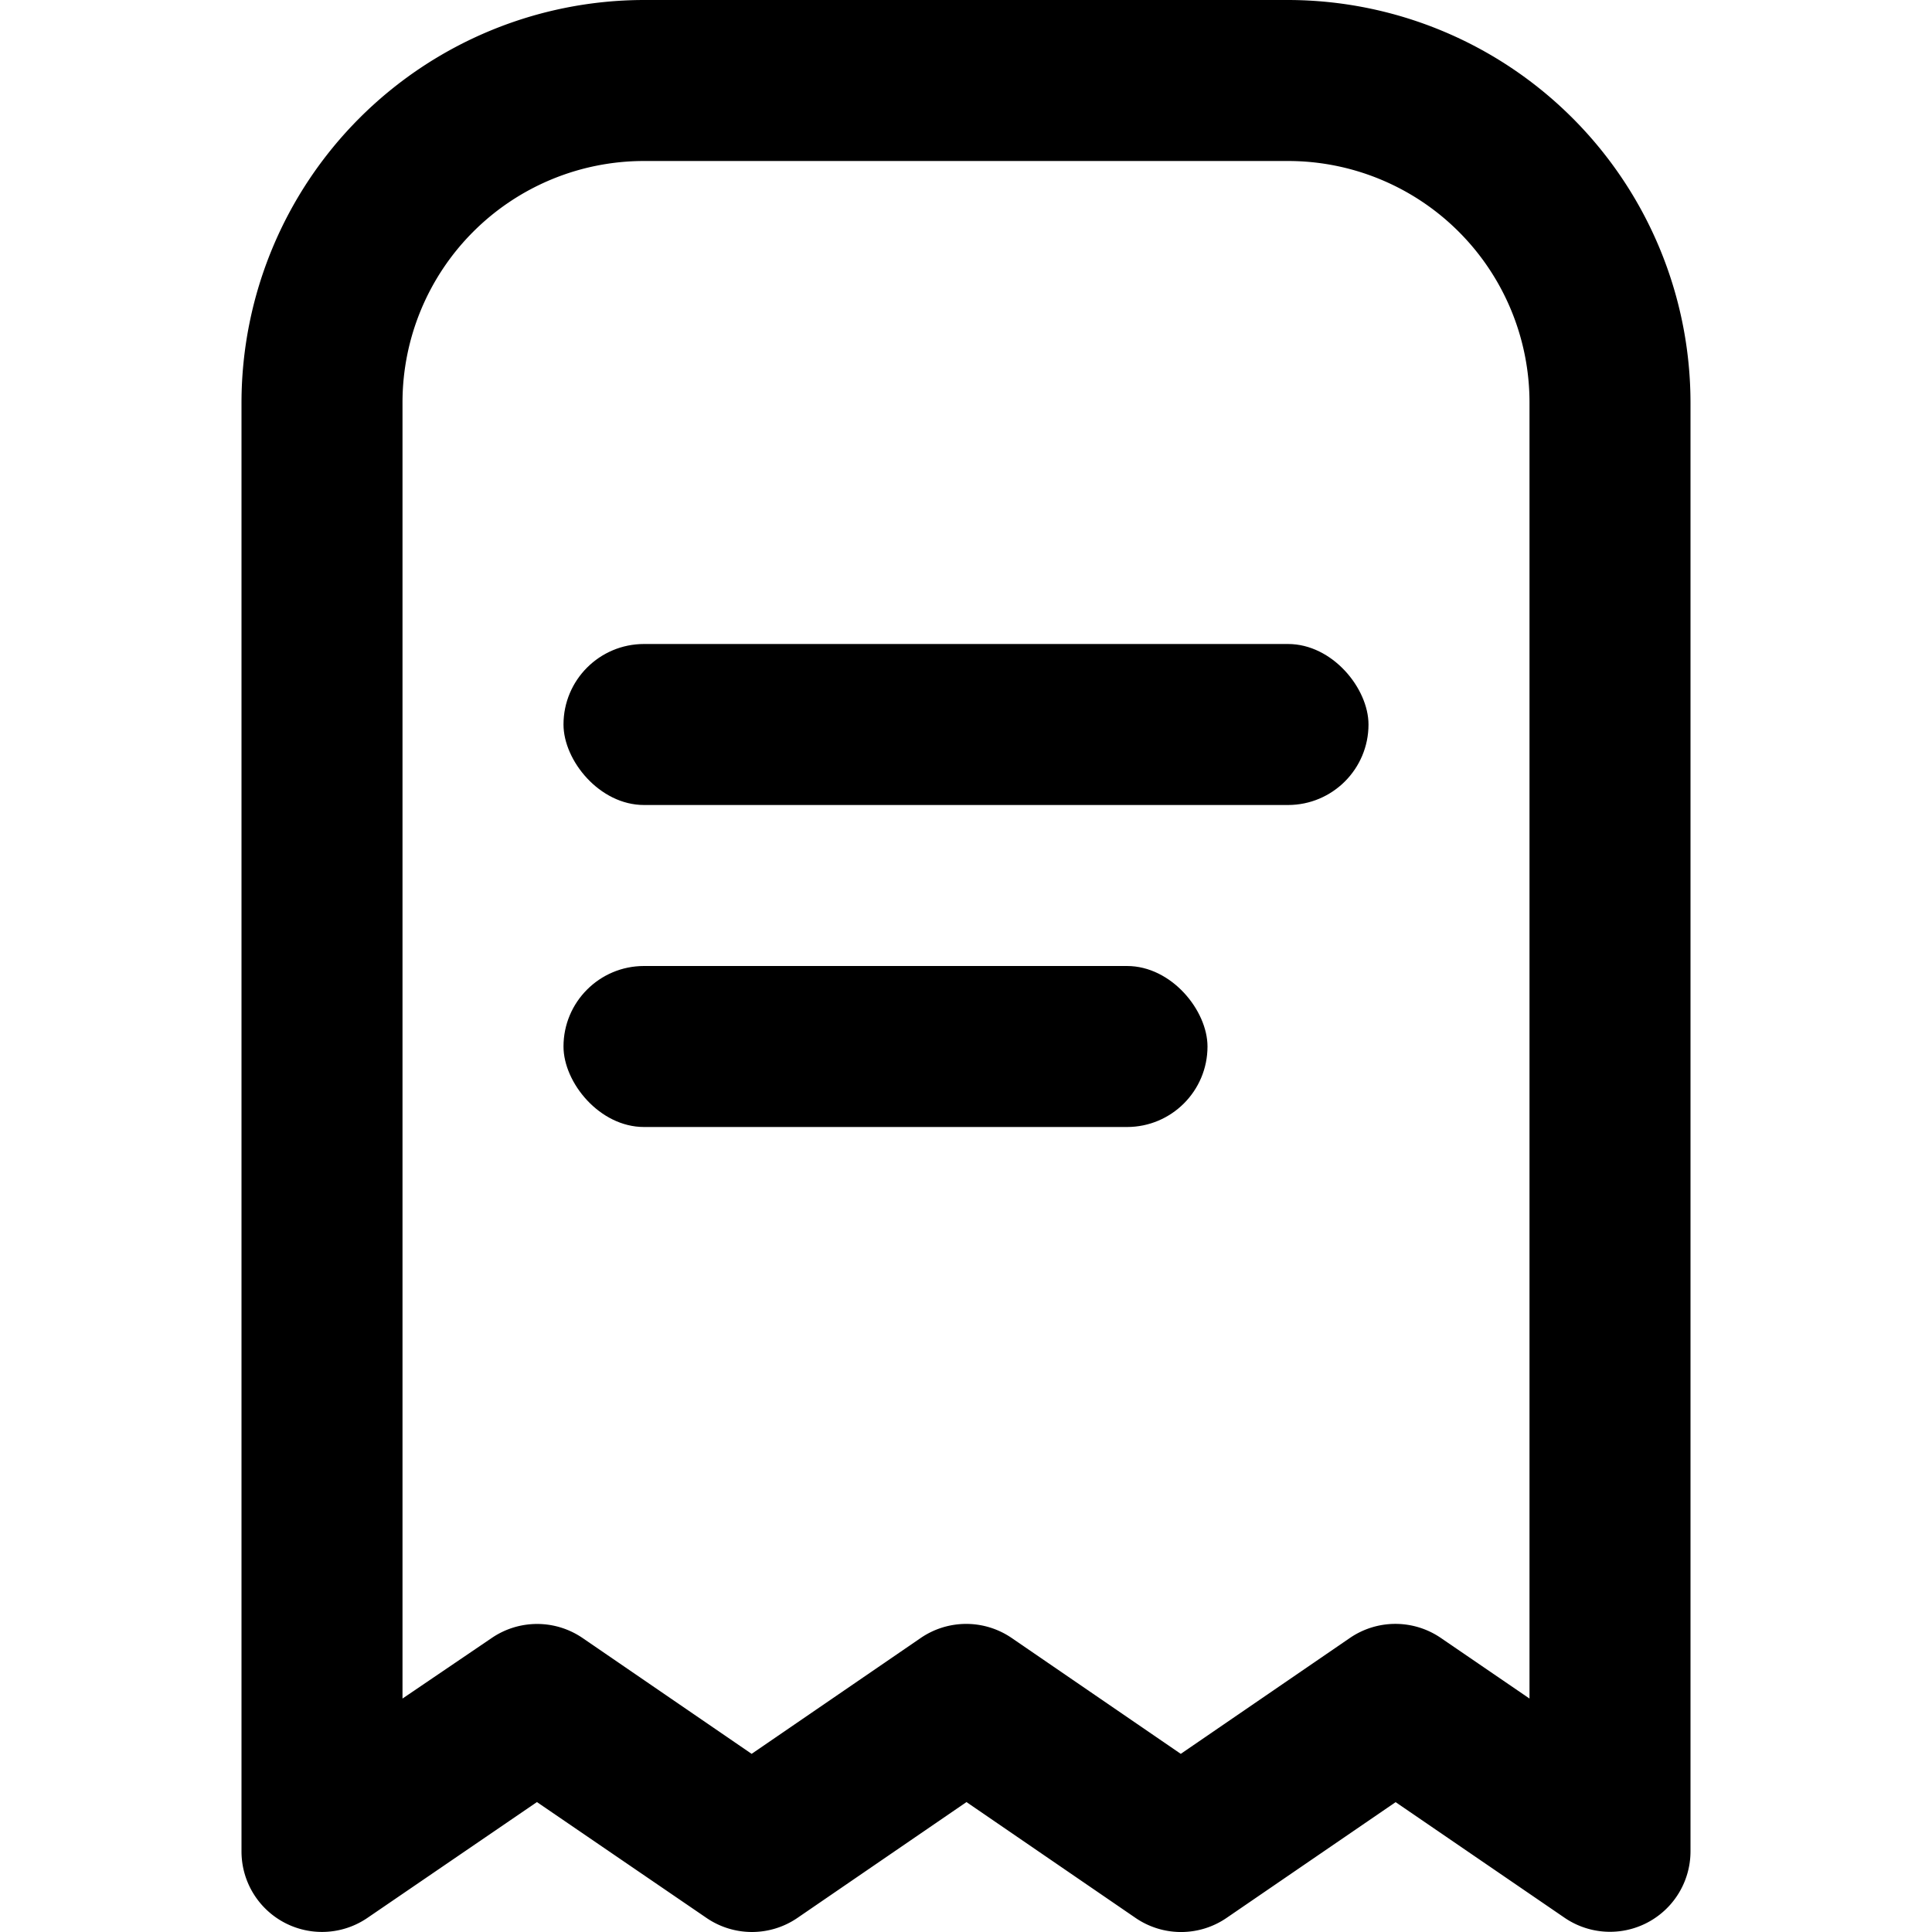
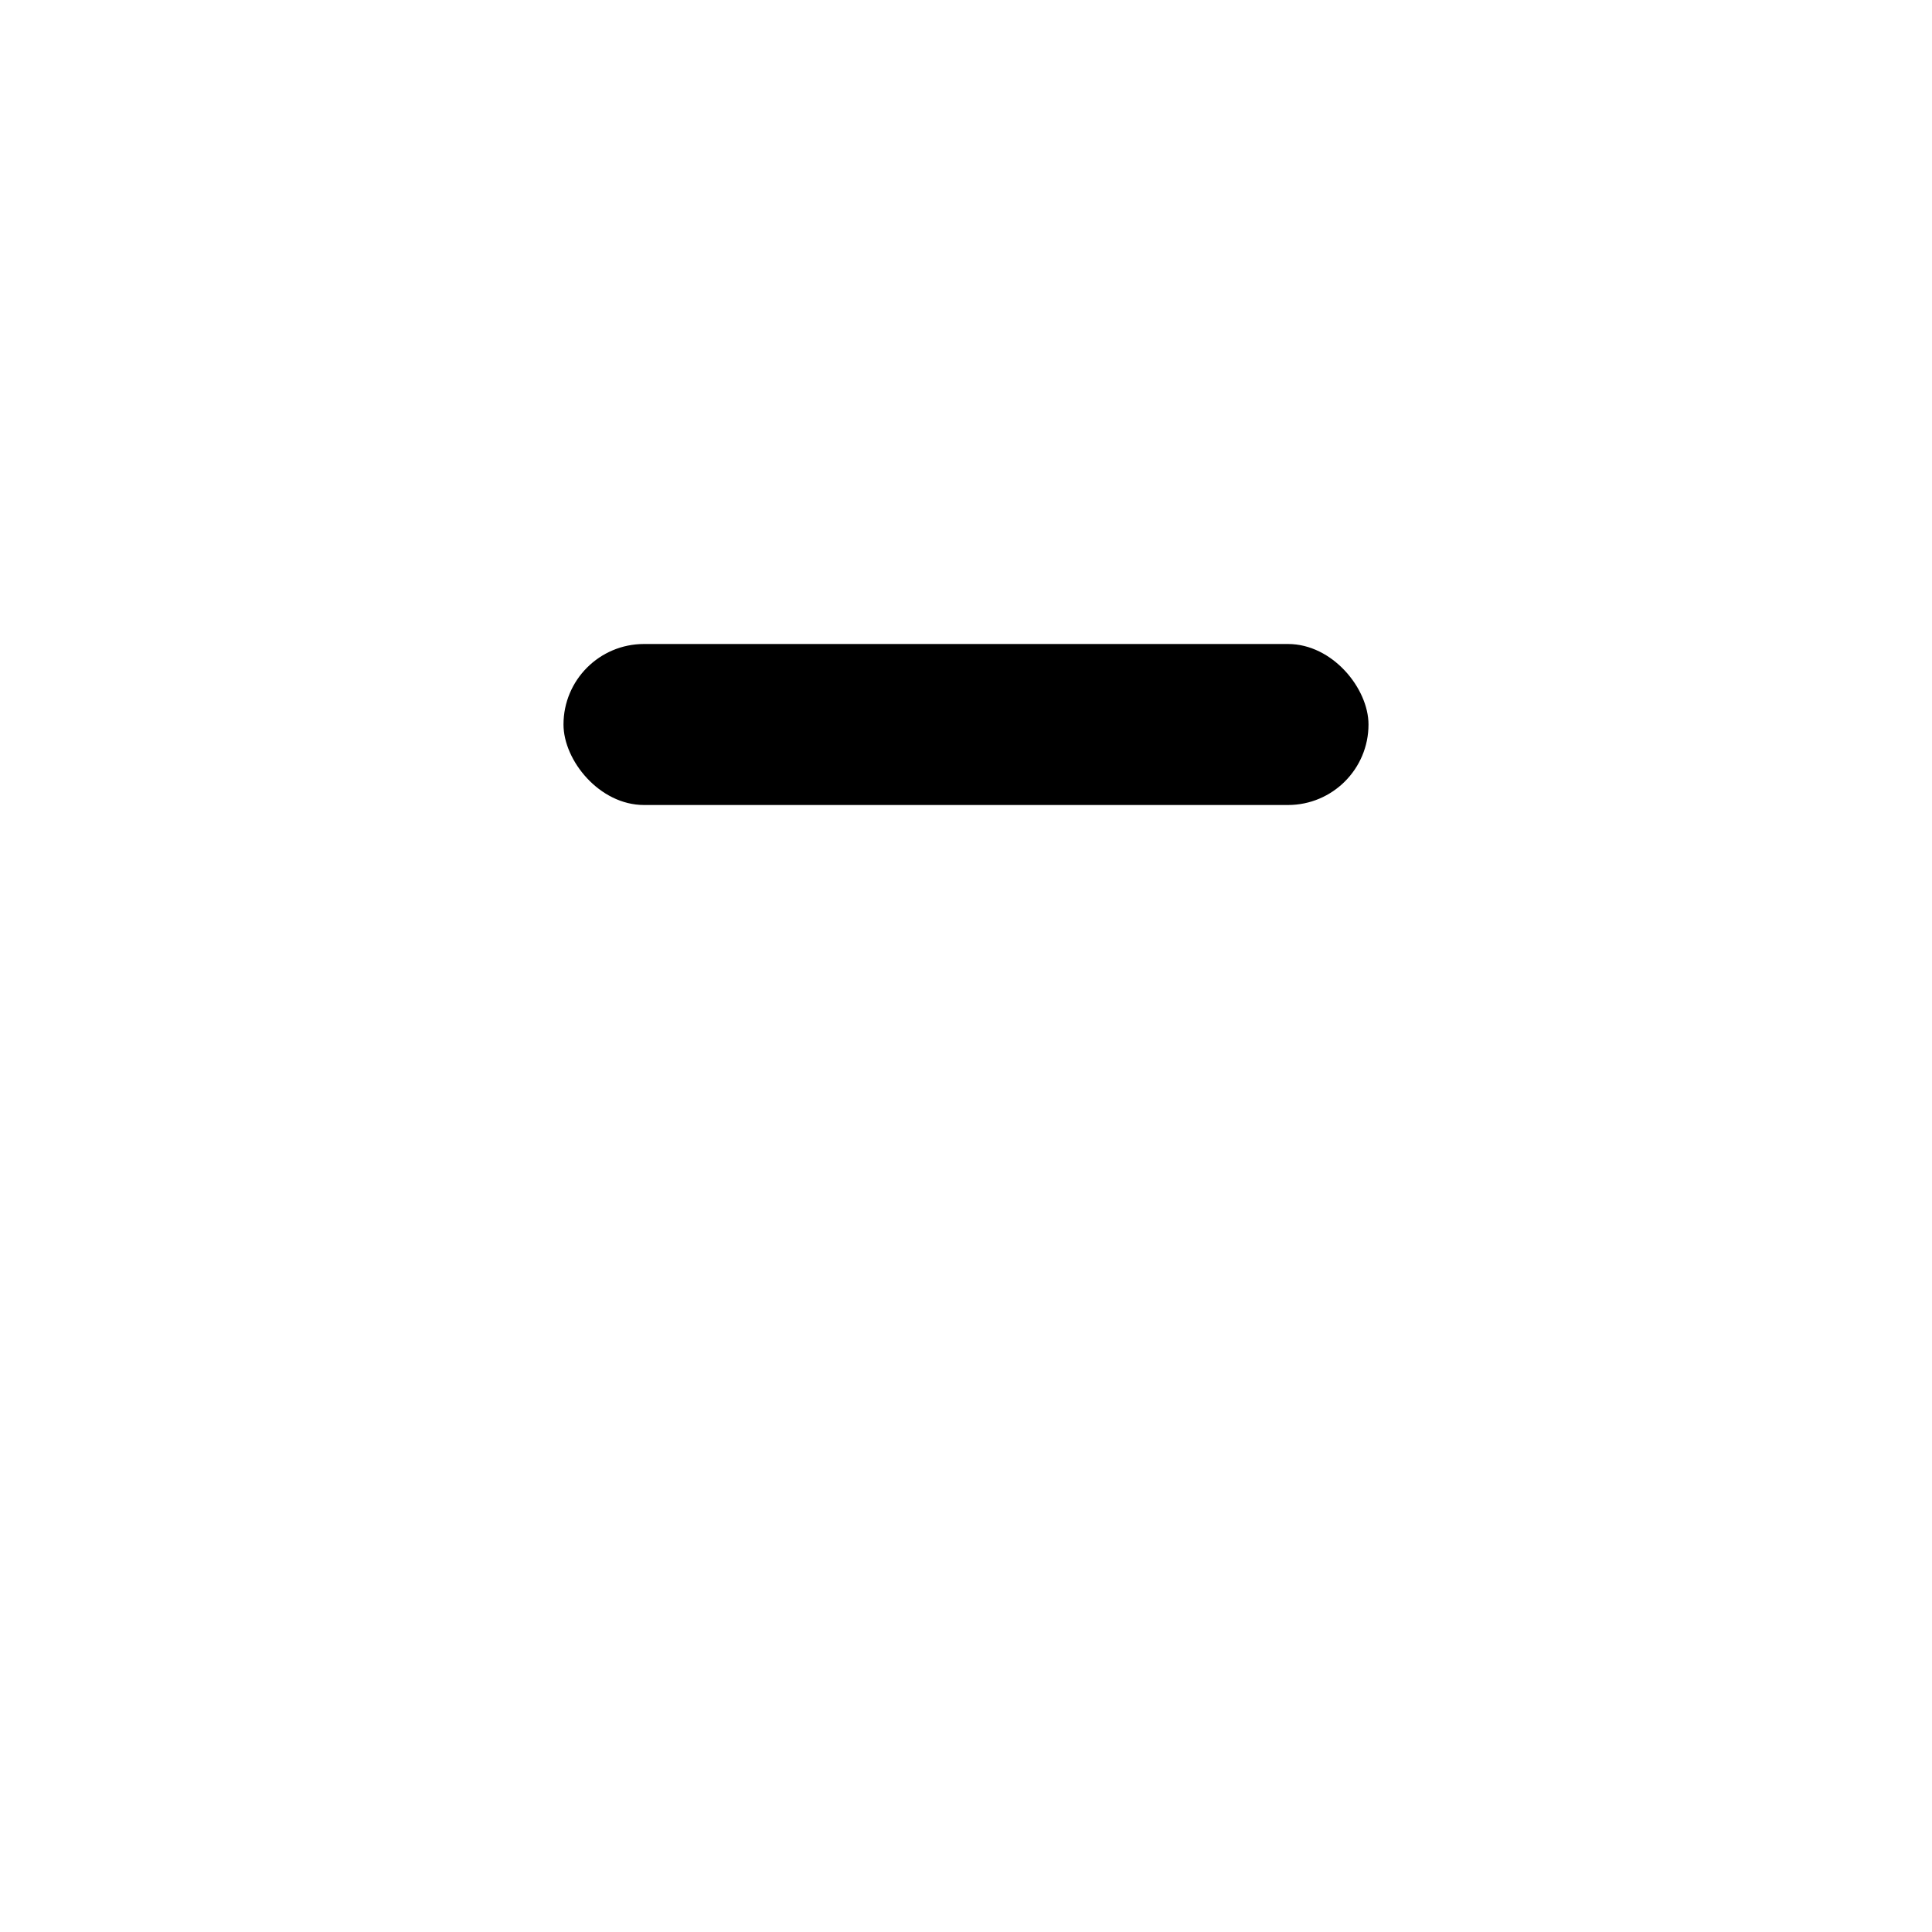
<svg xmlns="http://www.w3.org/2000/svg" width="24" height="24" viewBox="0 0 24 24">
  <g id="live.ico" transform="translate(1464 24193)">
    <rect id="Rectangle_5801" data-name="Rectangle 5801" width="24" height="24" transform="translate(-1464 -24193)" fill="none" />
    <g id="receipt" transform="translate(-1464 -24193)">
-       <path id="Path_56015" data-name="Path 56015" d="M16,0H8A5.006,5.006,0,0,0,3,5V23a1,1,0,0,0,1.564.825L6.67,22.386l2.106,1.439a1,1,0,0,0,1.13,0l2.1-1.439,2.1,1.439a1,1,0,0,0,1.131,0l2.1-1.438,2.1,1.437A1,1,0,0,0,21,23V5A5.006,5.006,0,0,0,16,0Zm3,21.1-1.1-.752a1,1,0,0,0-1.132,0l-2.1,1.439-2.1-1.439a1,1,0,0,0-1.131,0l-2.1,1.439-2.1-1.439a1,1,0,0,0-1.129,0L5,21.1V5A3,3,0,0,1,8,2h8a3,3,0,0,1,3,3Z" />
      <rect id="Rectangle_5587" data-name="Rectangle 5587" width="10" height="2" rx="1" transform="translate(7 8)" />
-       <rect id="Rectangle_5588" data-name="Rectangle 5588" width="8" height="2" rx="1" transform="translate(7 12)" />
    </g>
  </g>
</svg>